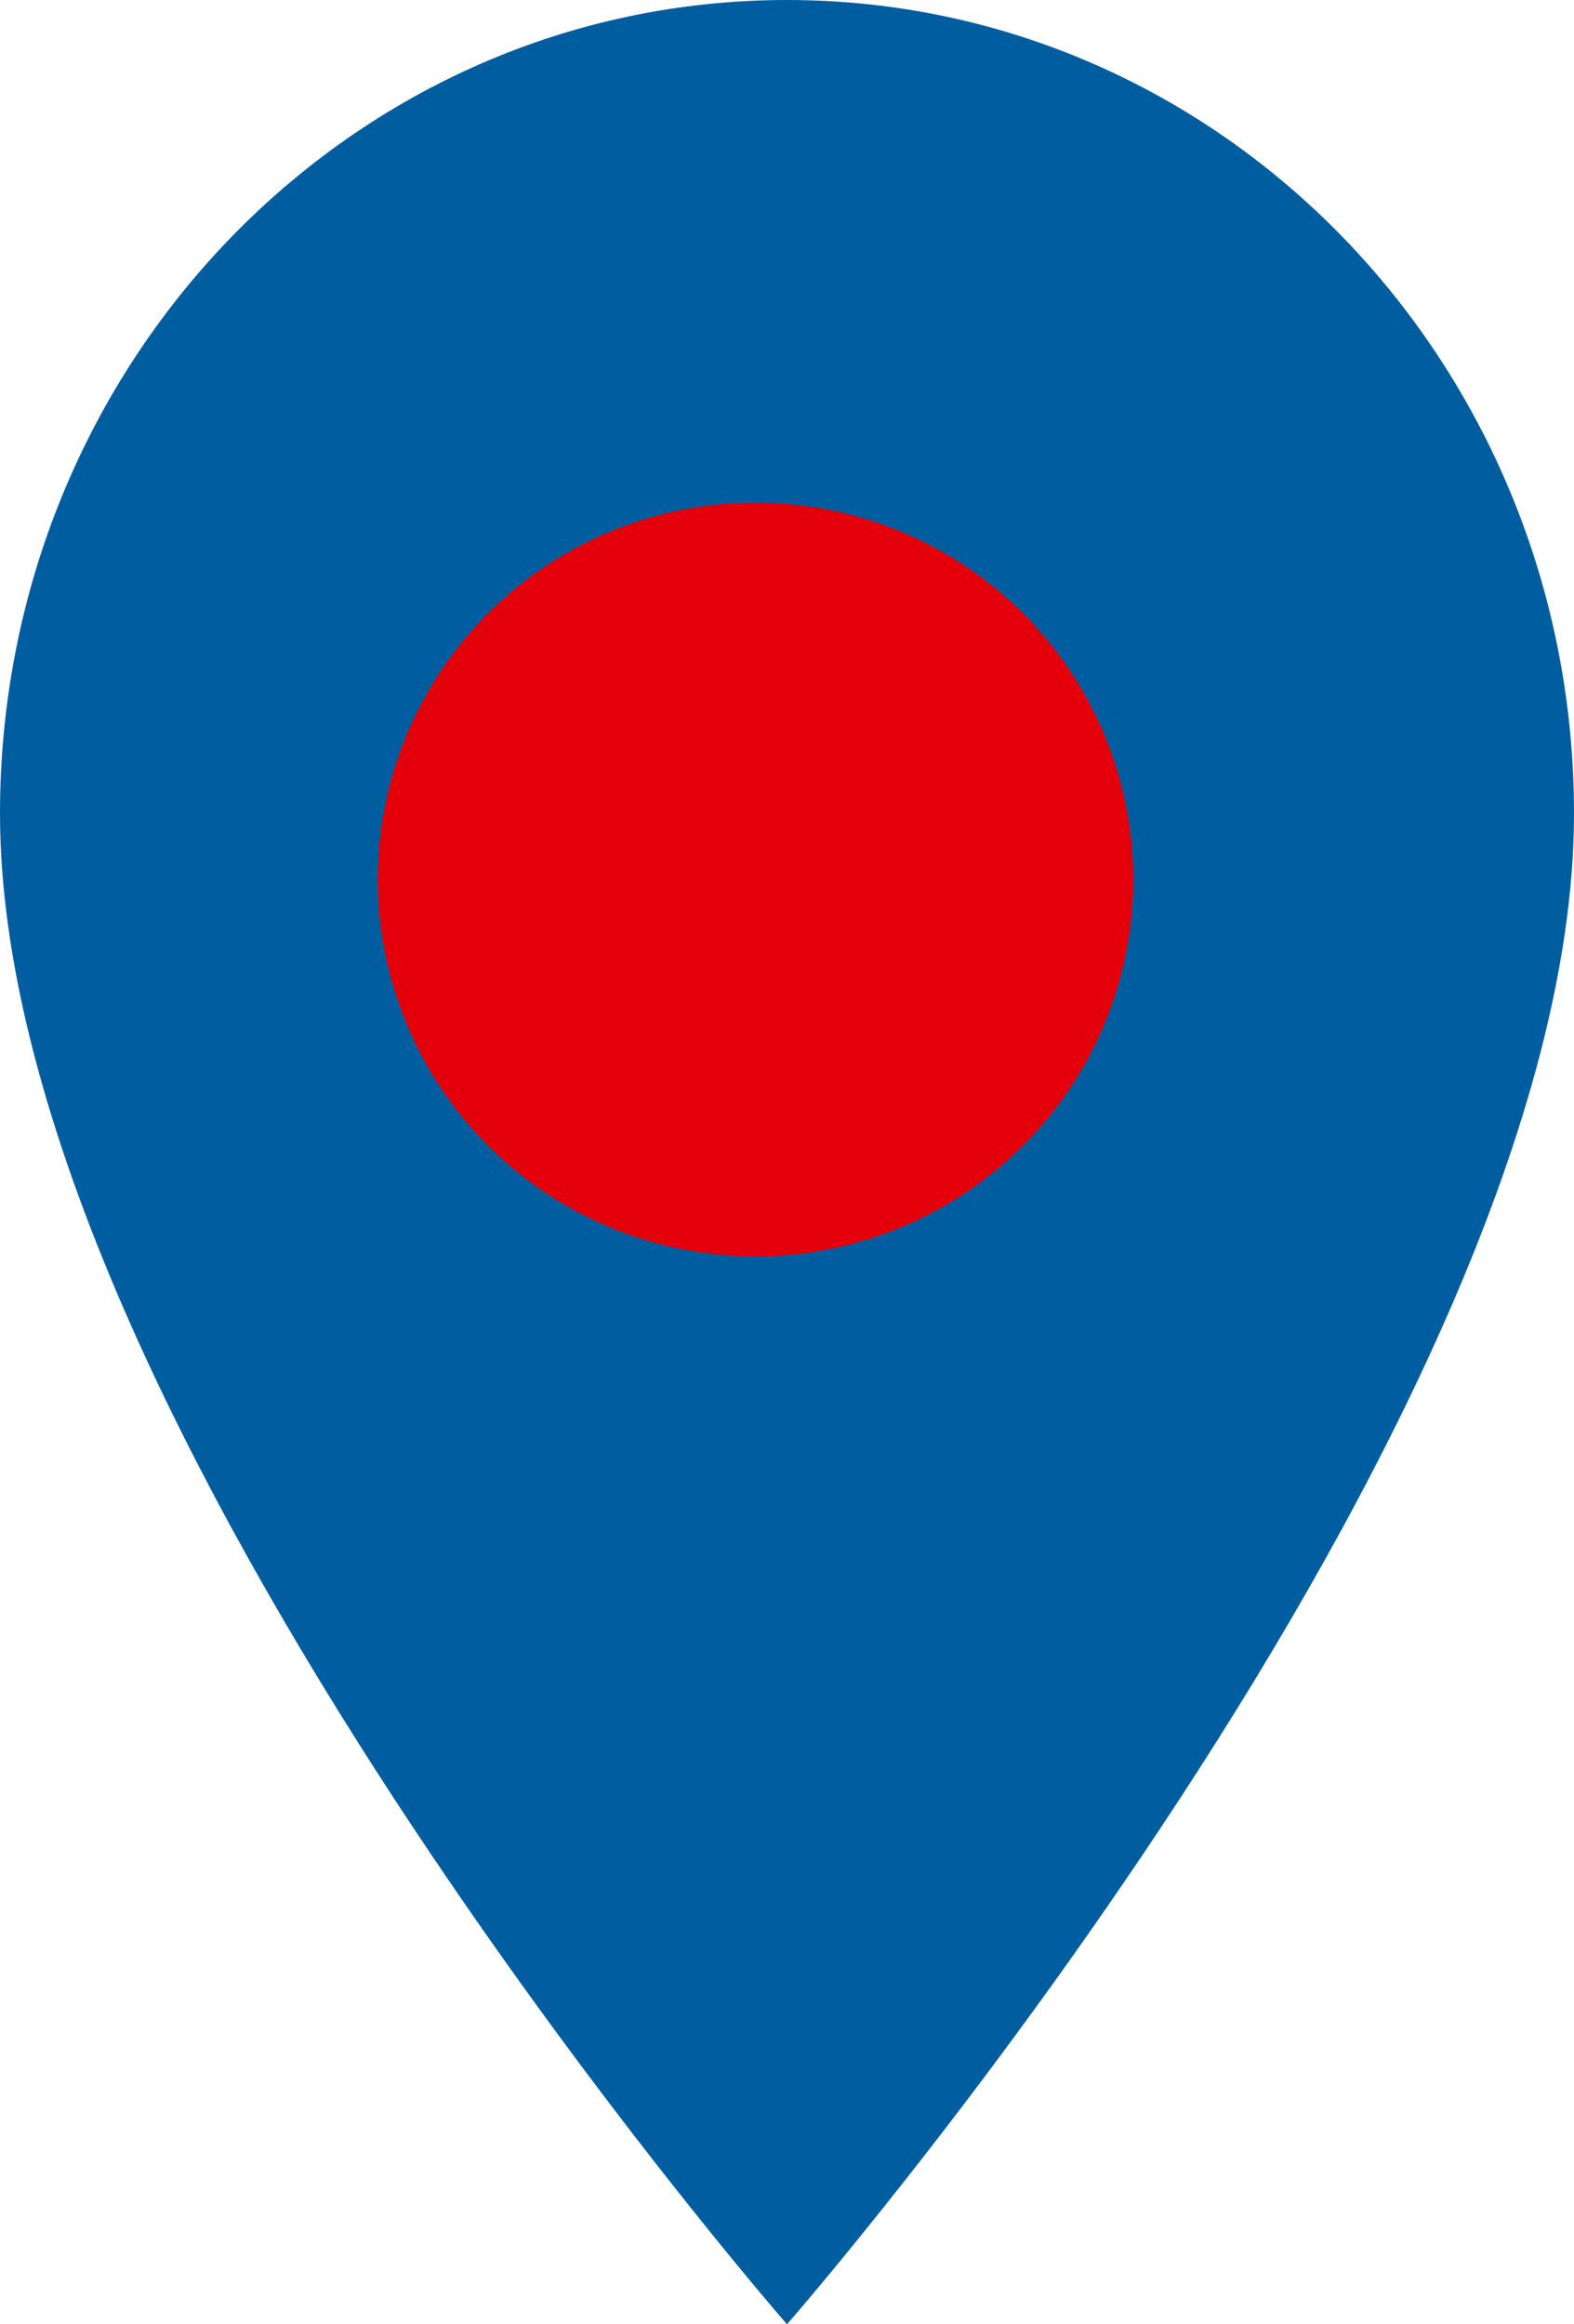
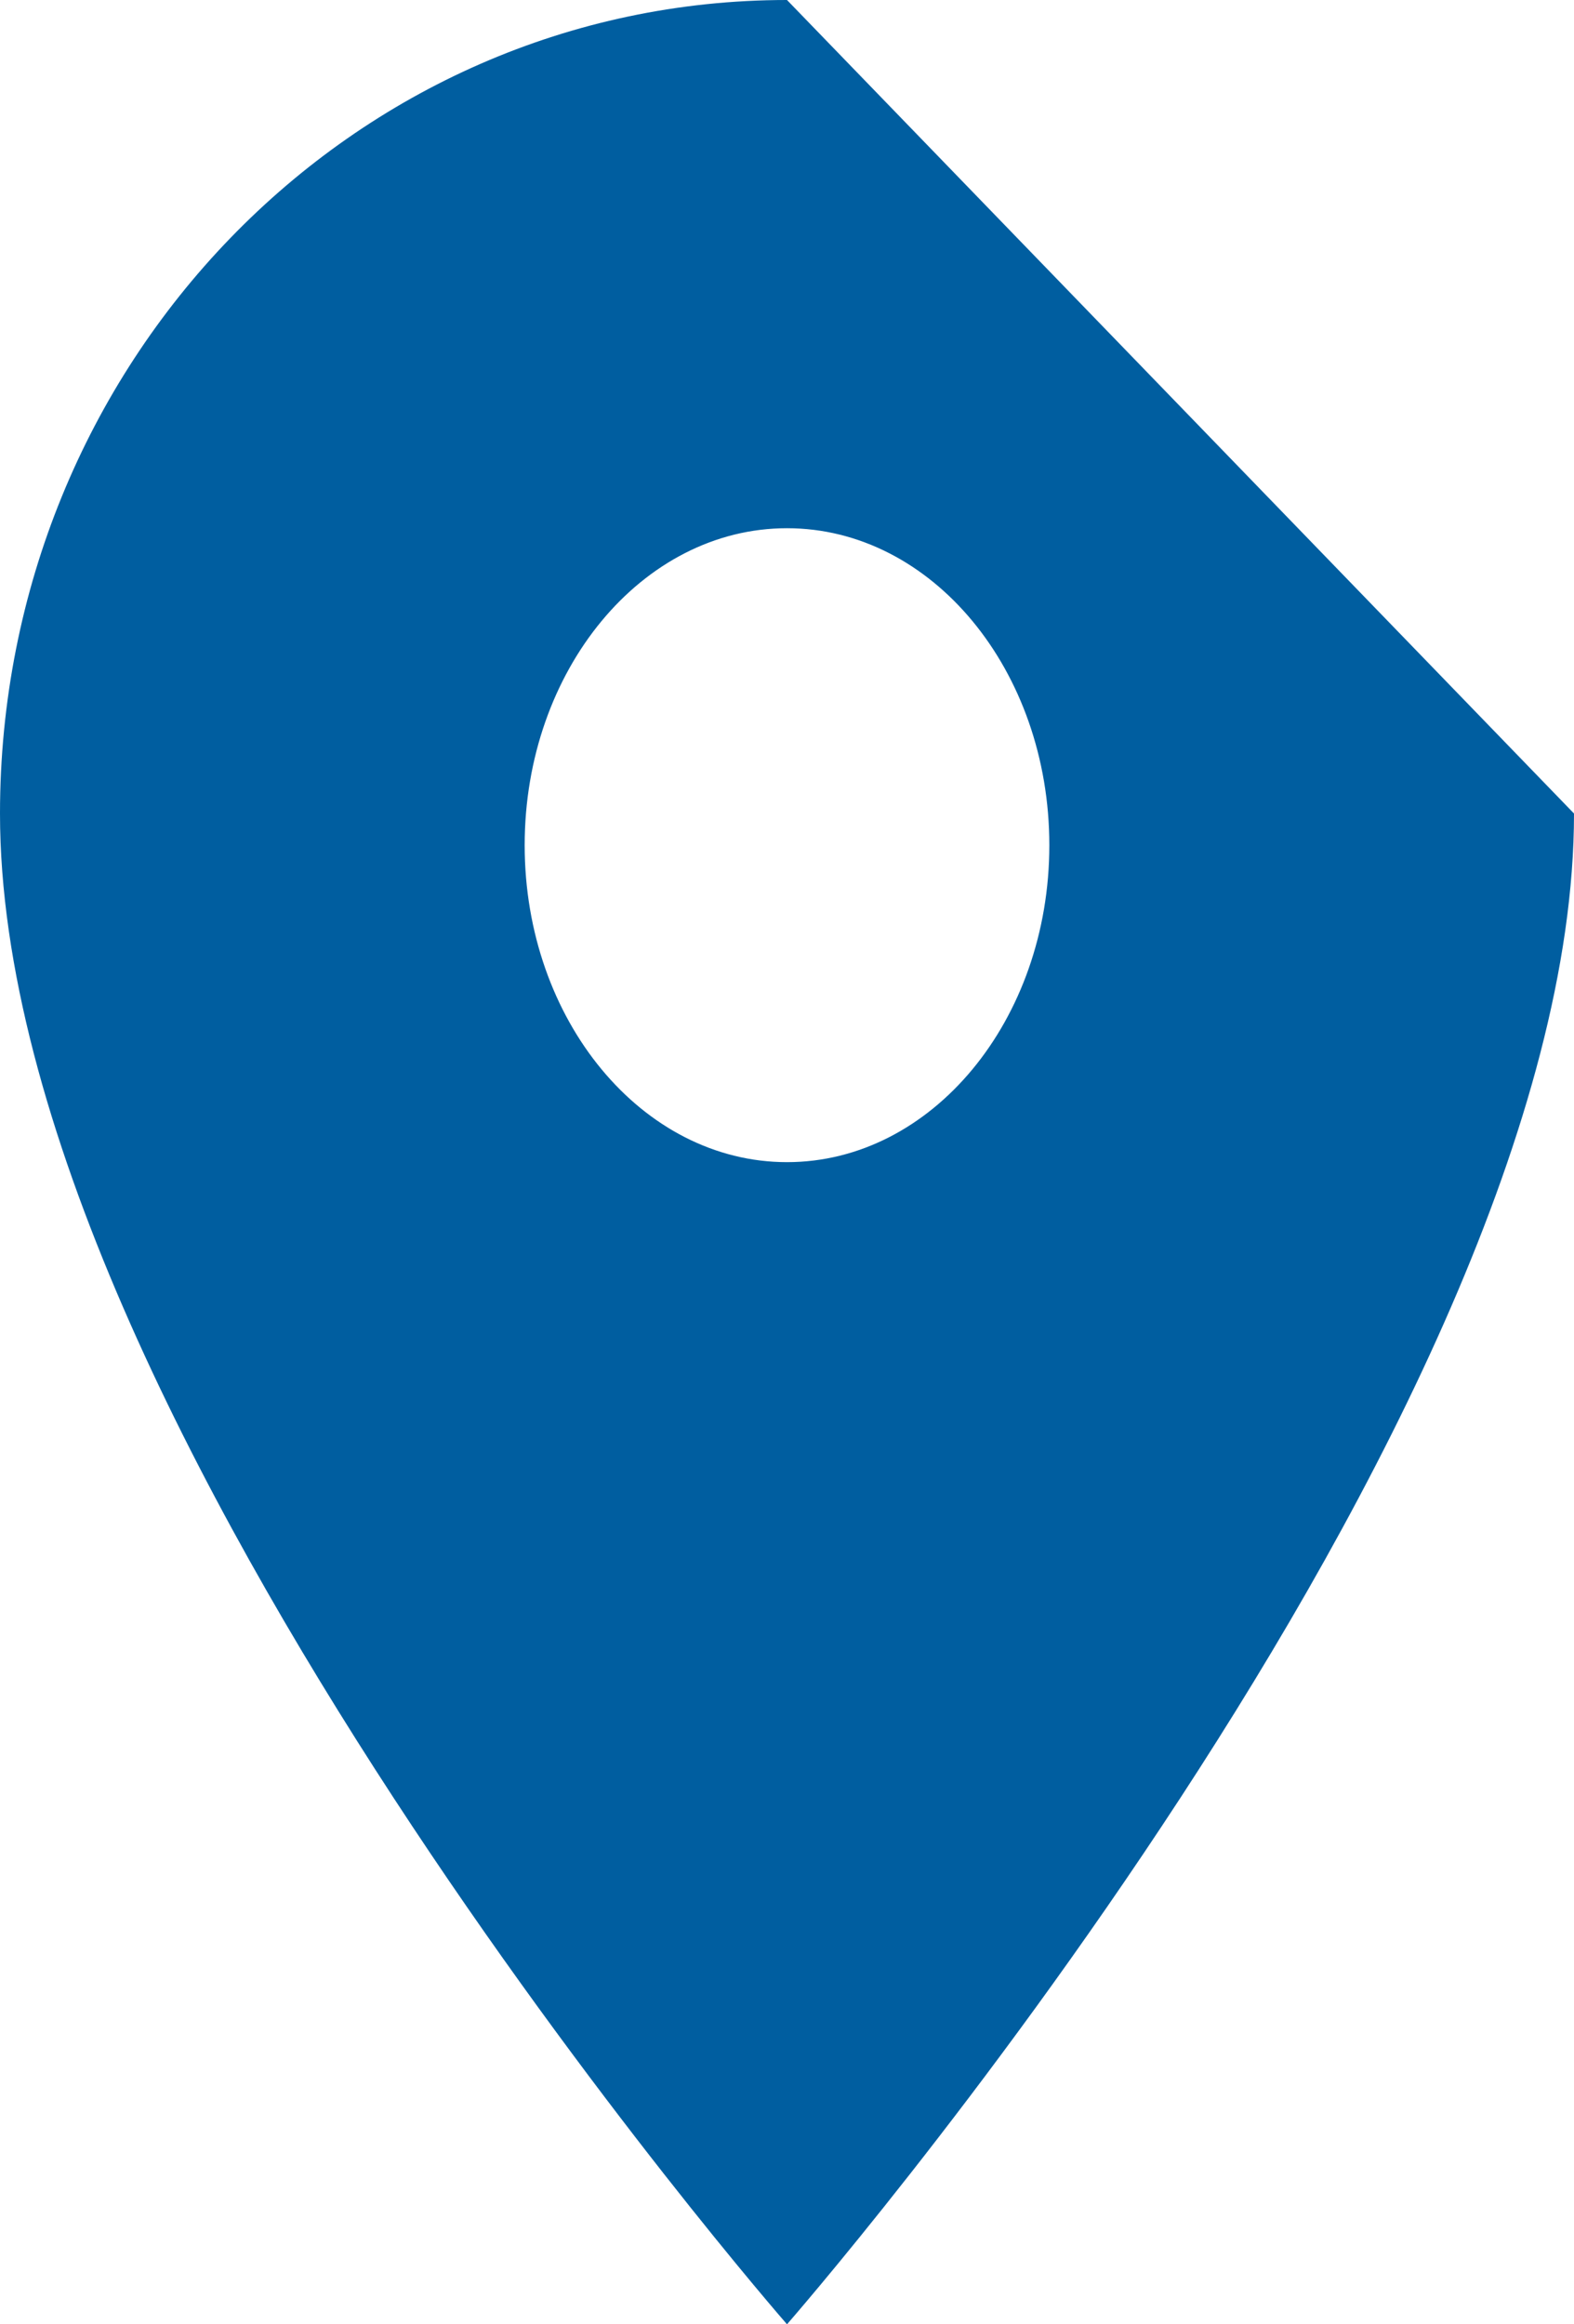
<svg xmlns="http://www.w3.org/2000/svg" width="21" height="31" viewBox="0 0 21 31" fill="none">
-   <path fill-rule="evenodd" clip-rule="evenodd" d="M10.5 0C4.695 0 0 4.851 0 10.85C0 18.988 10.5 31 10.5 31C10.5 31 21 18.988 21 10.85C21 4.851 16.305 0 10.5 0ZM10.5 15.5C8.568 15.5 7 13.606 7 11.273C7 8.939 8.568 7.045 10.5 7.045C12.432 7.045 14 8.939 14 11.273C14 13.606 12.432 15.5 10.5 15.5Z" fill="#005EA0" />
-   <ellipse cx="10.08" cy="11.73" rx="5.04" ry="5.027" fill="#E3000A" />
+   <path fill-rule="evenodd" clip-rule="evenodd" d="M10.5 0C4.695 0 0 4.851 0 10.85C0 18.988 10.5 31 10.5 31C10.5 31 21 18.988 21 10.85ZM10.5 15.5C8.568 15.5 7 13.606 7 11.273C7 8.939 8.568 7.045 10.5 7.045C12.432 7.045 14 8.939 14 11.273C14 13.606 12.432 15.5 10.5 15.5Z" fill="#005EA0" />
</svg>